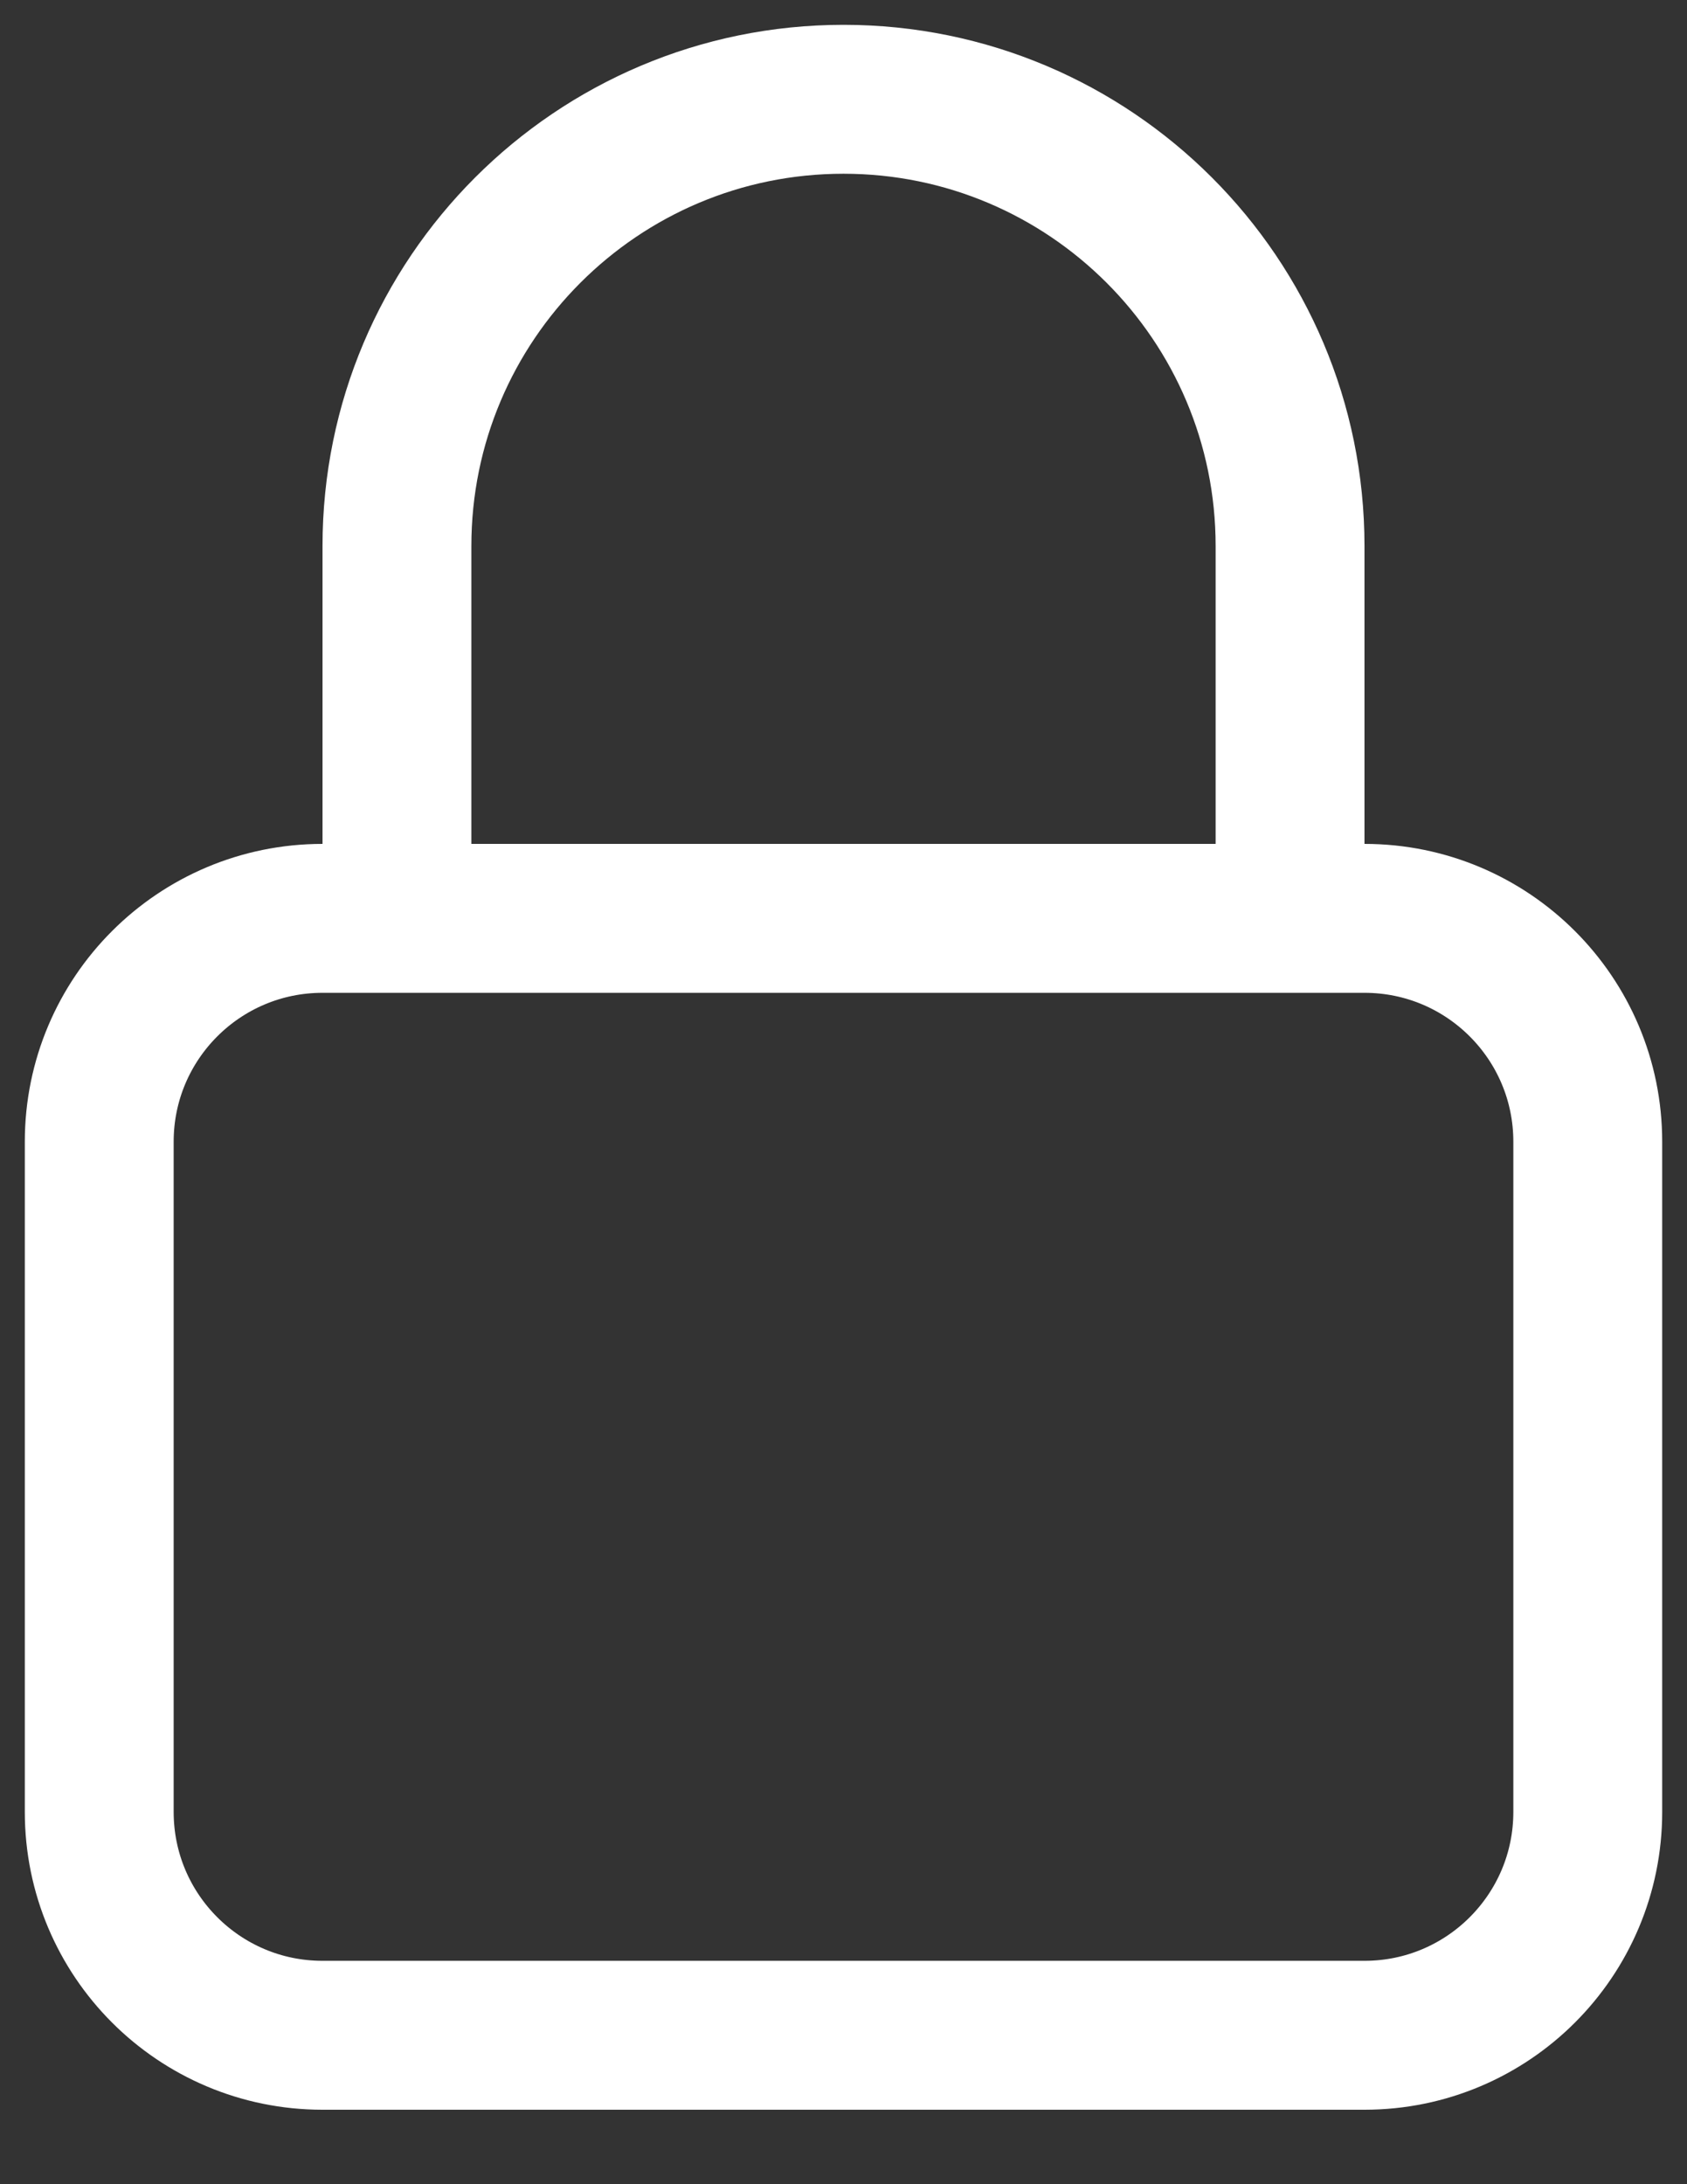
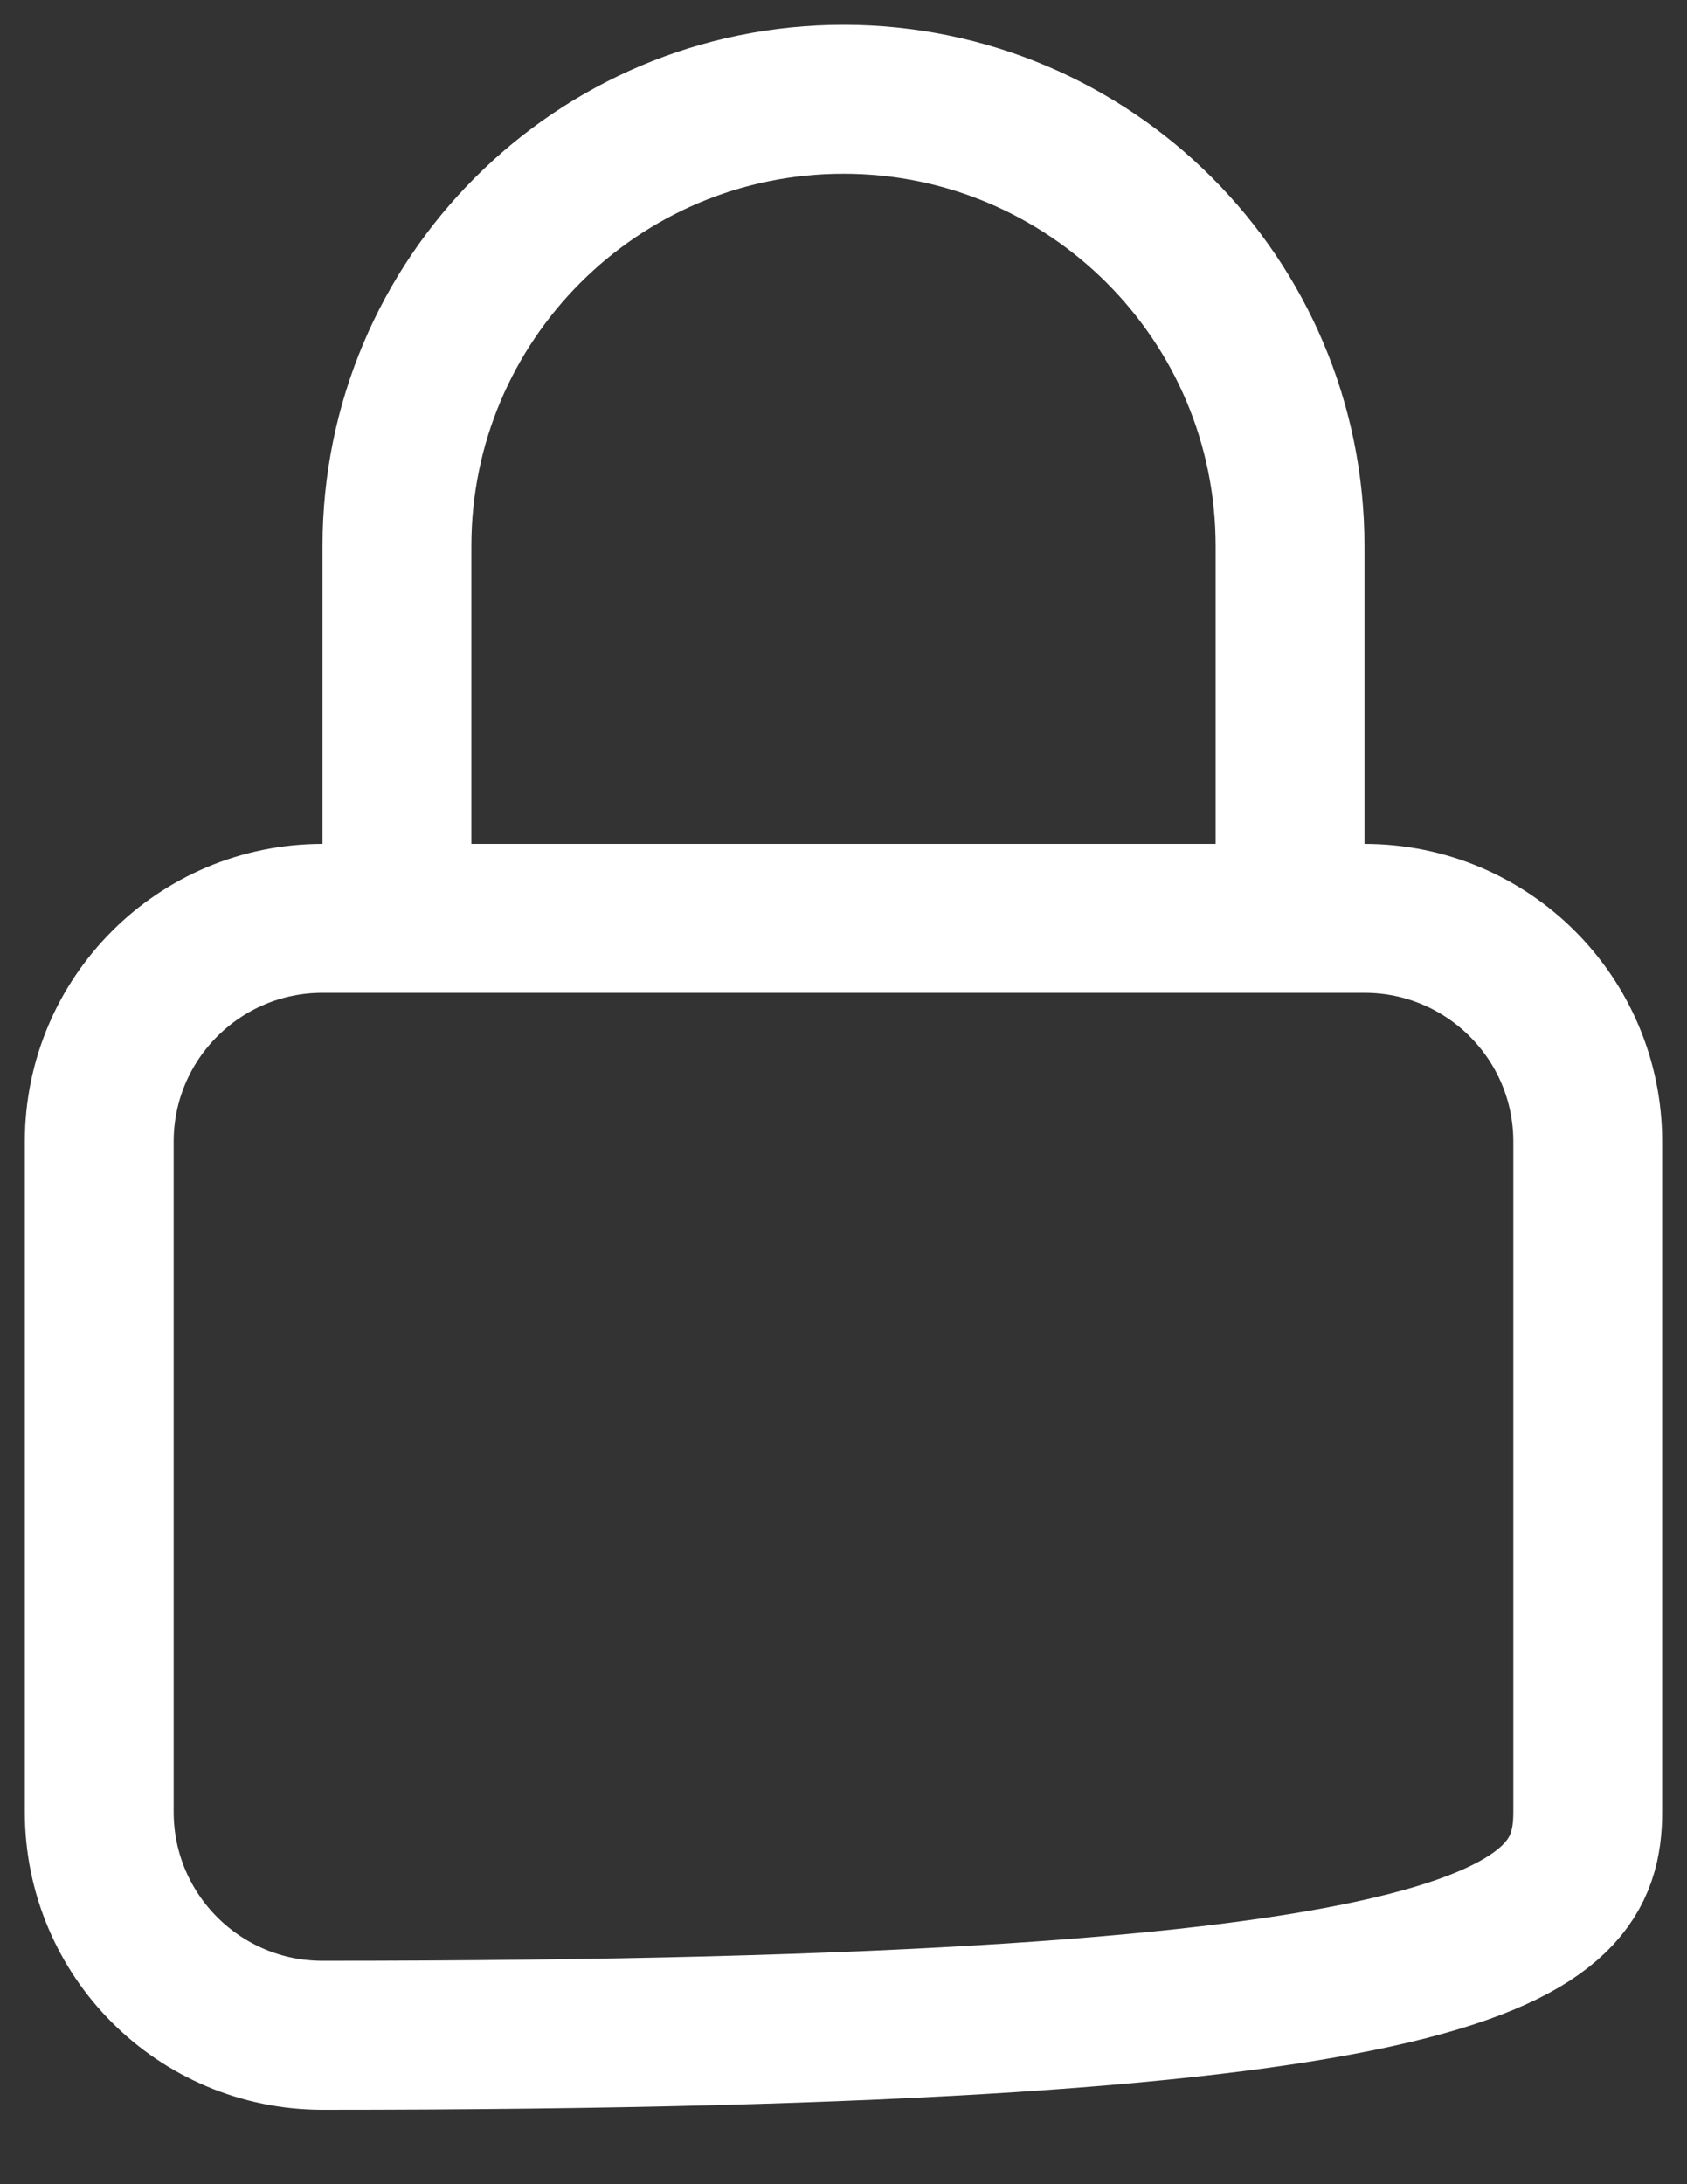
<svg xmlns="http://www.w3.org/2000/svg" width="17" height="22" viewBox="0 0 17 22">
  <rect x="0" y="0" width="17" height="22" fill="#333333" stroke="none" />
-   <path fill="none" stroke="#FFF" stroke-linecap="round" stroke-linejoin="round" stroke-width="1.5" d="M12,8.25 L12,4.5 C12,2.015 9.985,0 7.5,0 C5.015,0 3,2.015 3,4.5 L3,8.25 M2.25,19.5 L12.75,19.5 C13.993,19.5 15,18.493 15,17.25 L15,10.5 C15,9.257 13.993,8.25 12.75,8.25 L2.25,8.25 C1.007,8.25 0,9.257 0,10.5 L0,17.25 C0,18.493 1.007,19.5 2.25,19.5 L2.25,19.5 Z" transform="translate(1 1)" />
+   <path fill="none" stroke="#FFF" stroke-linecap="round" stroke-linejoin="round" stroke-width="1.5" d="M12,8.25 L12,4.5 C12,2.015 9.985,0 7.5,0 C5.015,0 3,2.015 3,4.5 L3,8.25 M2.25,19.5 C13.993,19.5 15,18.493 15,17.25 L15,10.5 C15,9.257 13.993,8.25 12.75,8.25 L2.25,8.25 C1.007,8.25 0,9.257 0,10.5 L0,17.25 C0,18.493 1.007,19.5 2.25,19.5 L2.25,19.5 Z" transform="translate(1 1)" />
</svg>